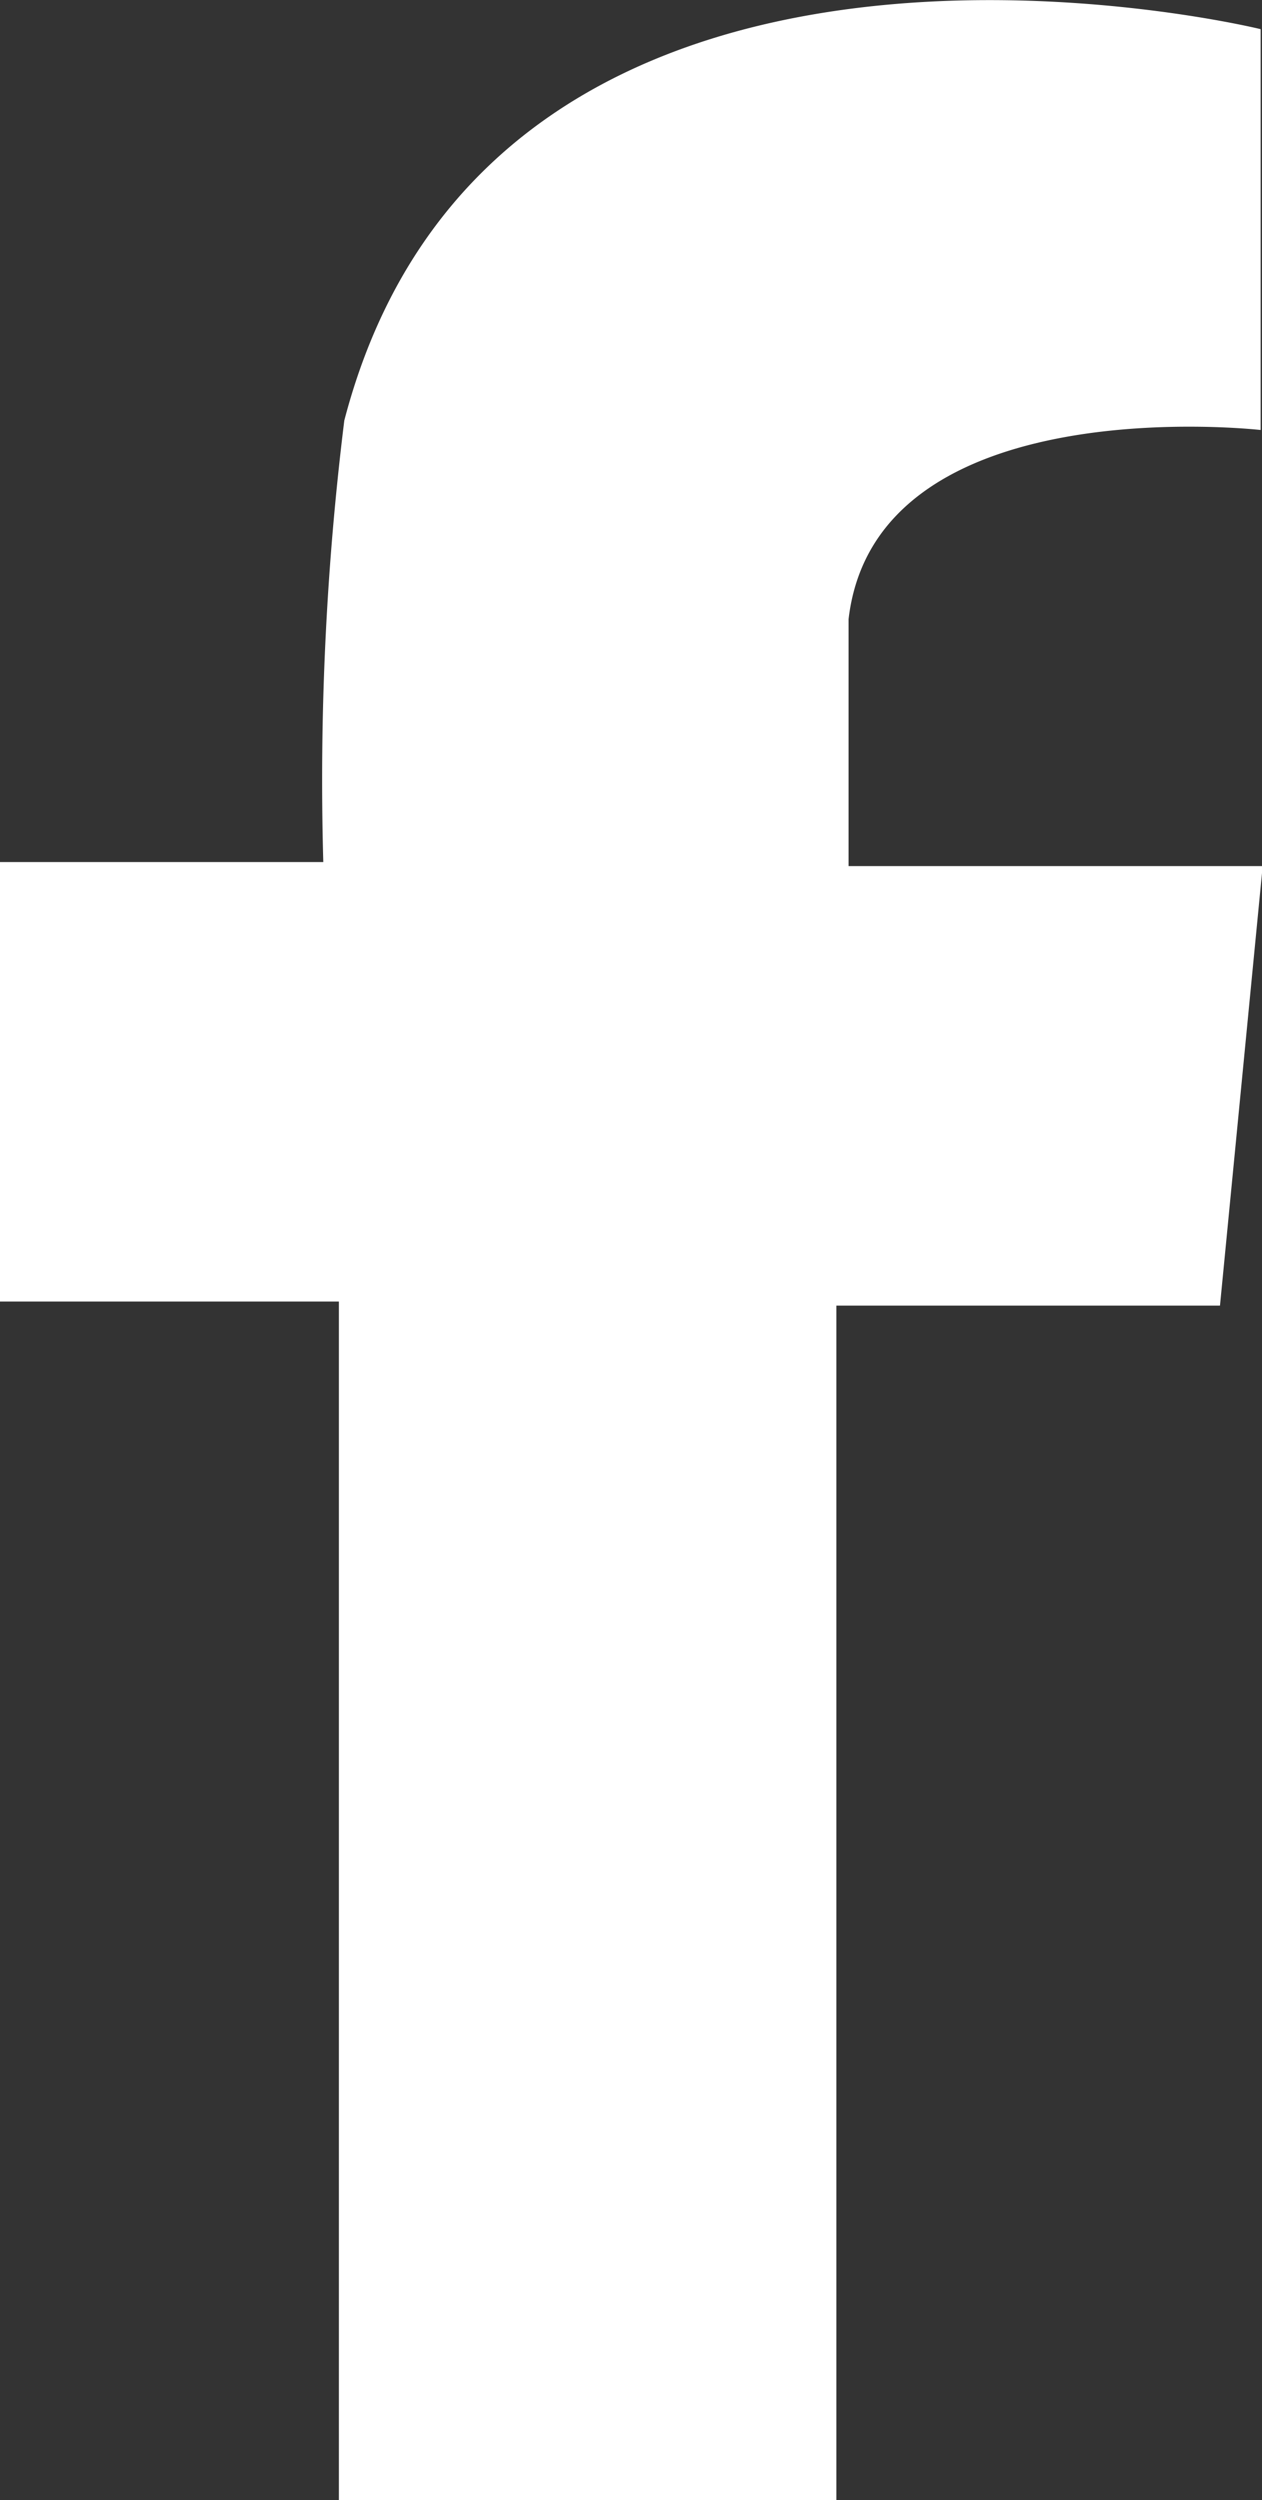
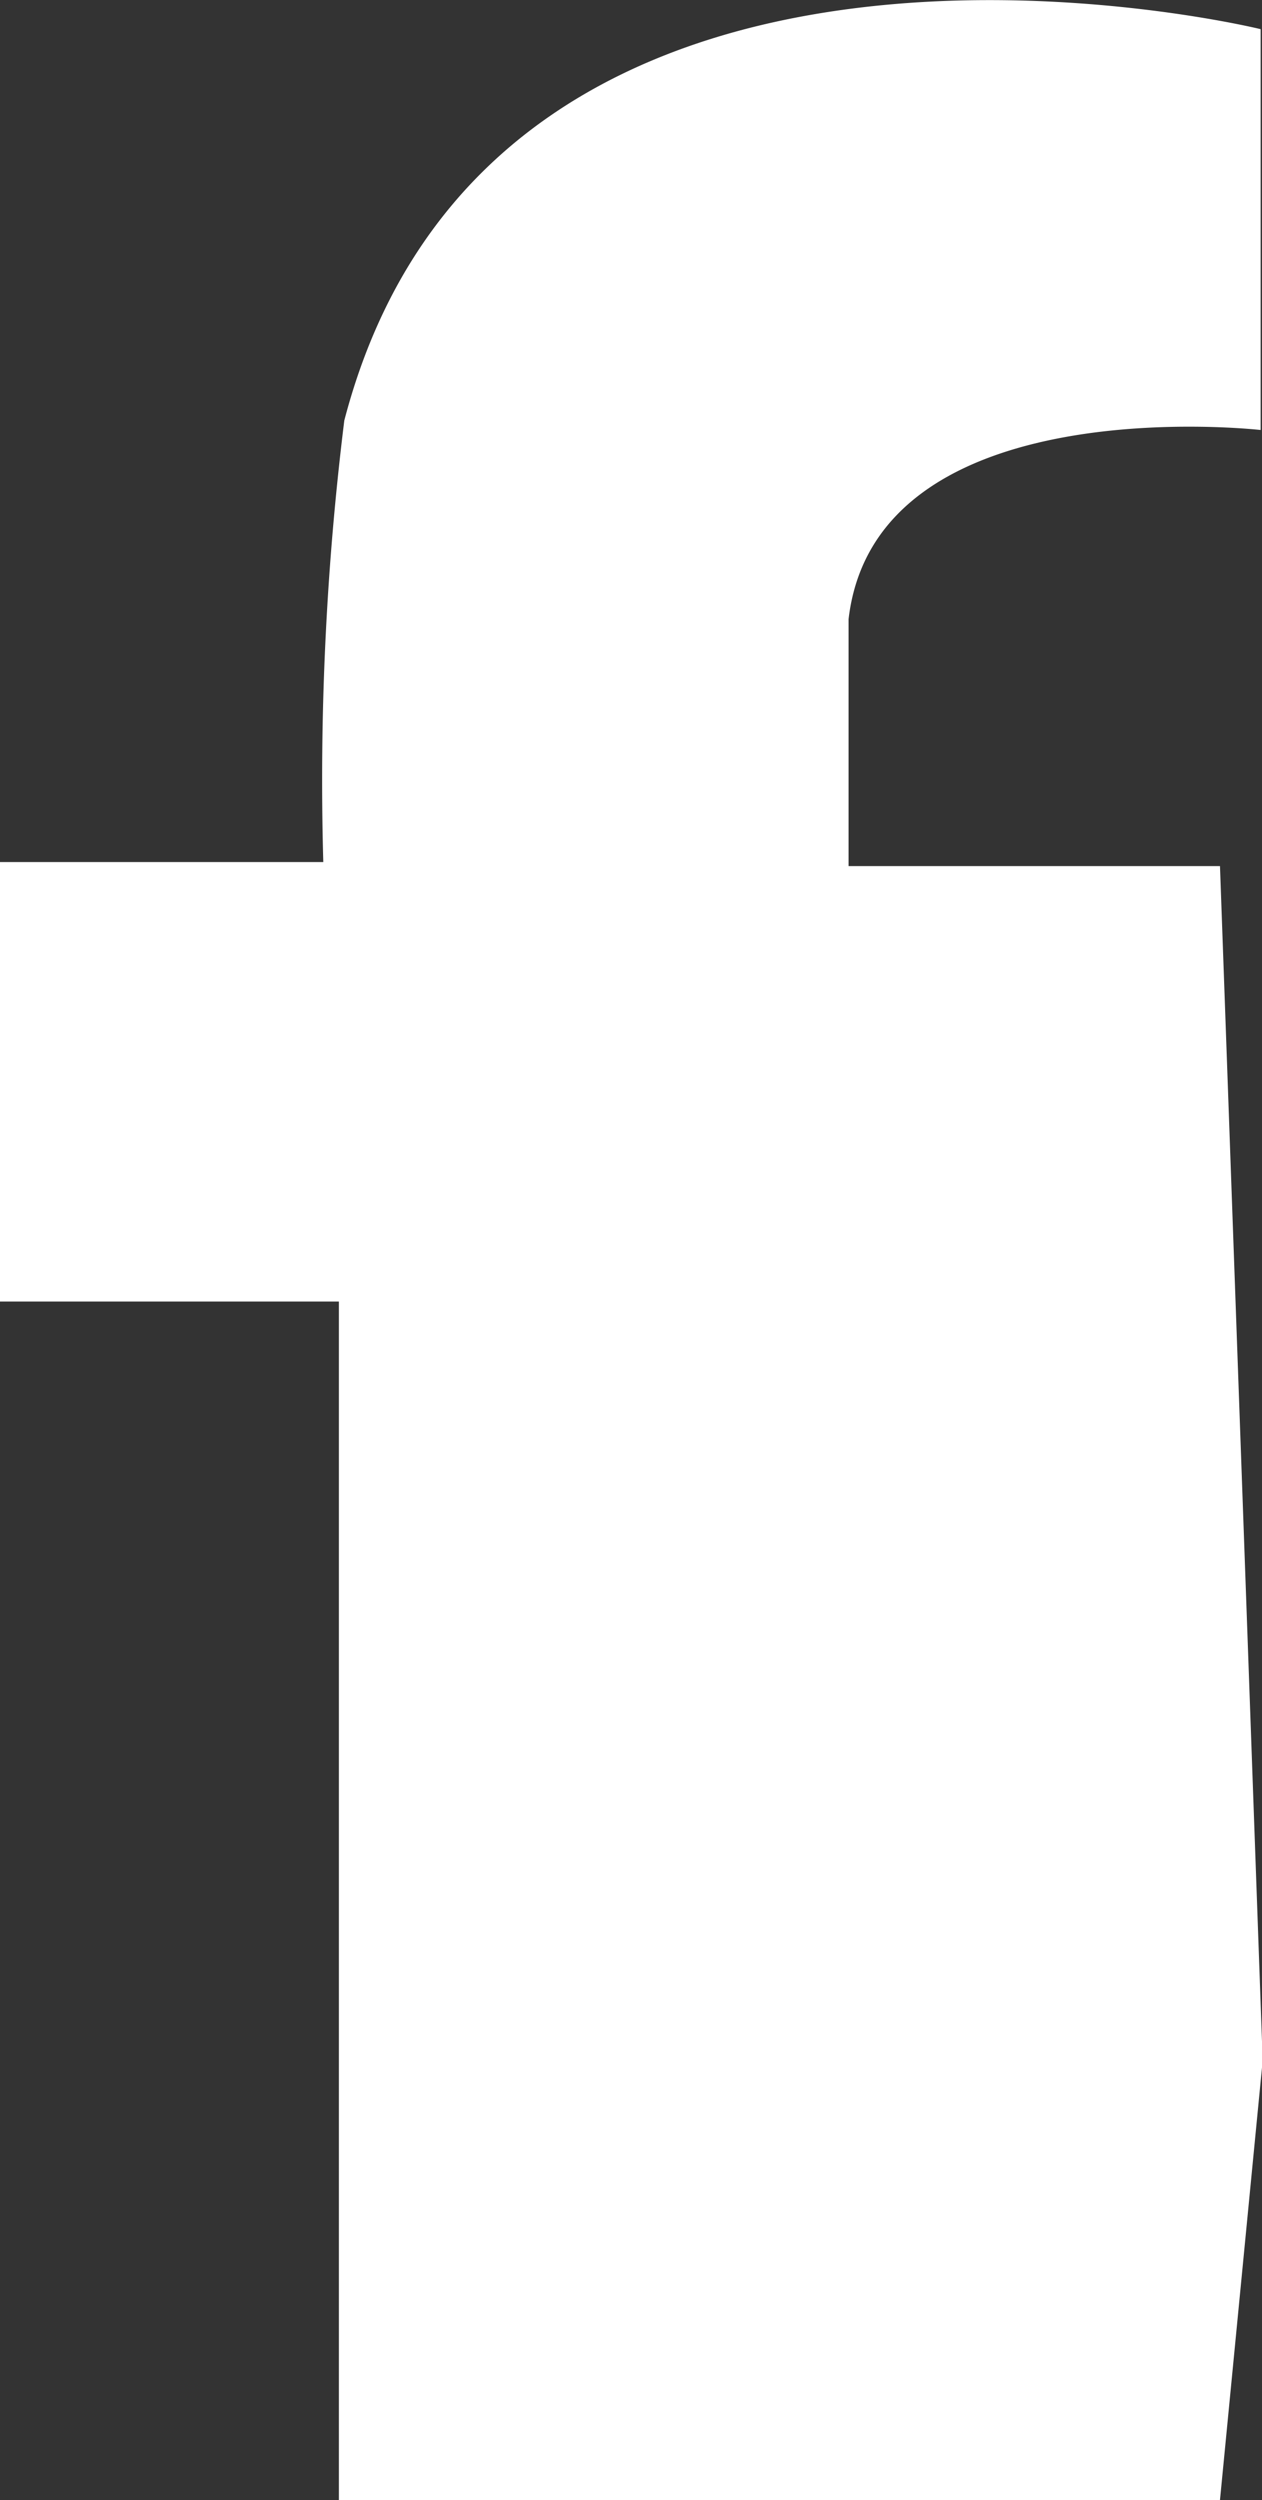
<svg xmlns="http://www.w3.org/2000/svg" viewBox="0 0 18.62 36.86">
  <rect x="0" y="0" width="18.62" height="36.86" fill="#333333" stroke="none" />
  <defs>
    <style>.cls-1{fill:#fff;}</style>
  </defs>
  <g id="Ebene_2" data-name="Ebene 2">
    <g id="Ebene_1-2" data-name="Ebene 1">
-       <path class="cls-1" d="M18,12.77H12.52V9.13c.4-3.44,6.08-2.79,6.08-2.79V.43h0C18.4.38,7.29-2.26,5.08,6.2h0l0,0a43.08,43.08,0,0,0-.31,6.51H0v6.48H5V36.86h7.34V19.25H18l.63-6.48Z" />
+       <path class="cls-1" d="M18,12.77H12.52V9.13c.4-3.44,6.08-2.79,6.08-2.79V.43h0C18.4.38,7.29-2.26,5.08,6.2h0l0,0a43.08,43.08,0,0,0-.31,6.51H0v6.48H5V36.86h7.34H18l.63-6.48Z" />
    </g>
  </g>
</svg>